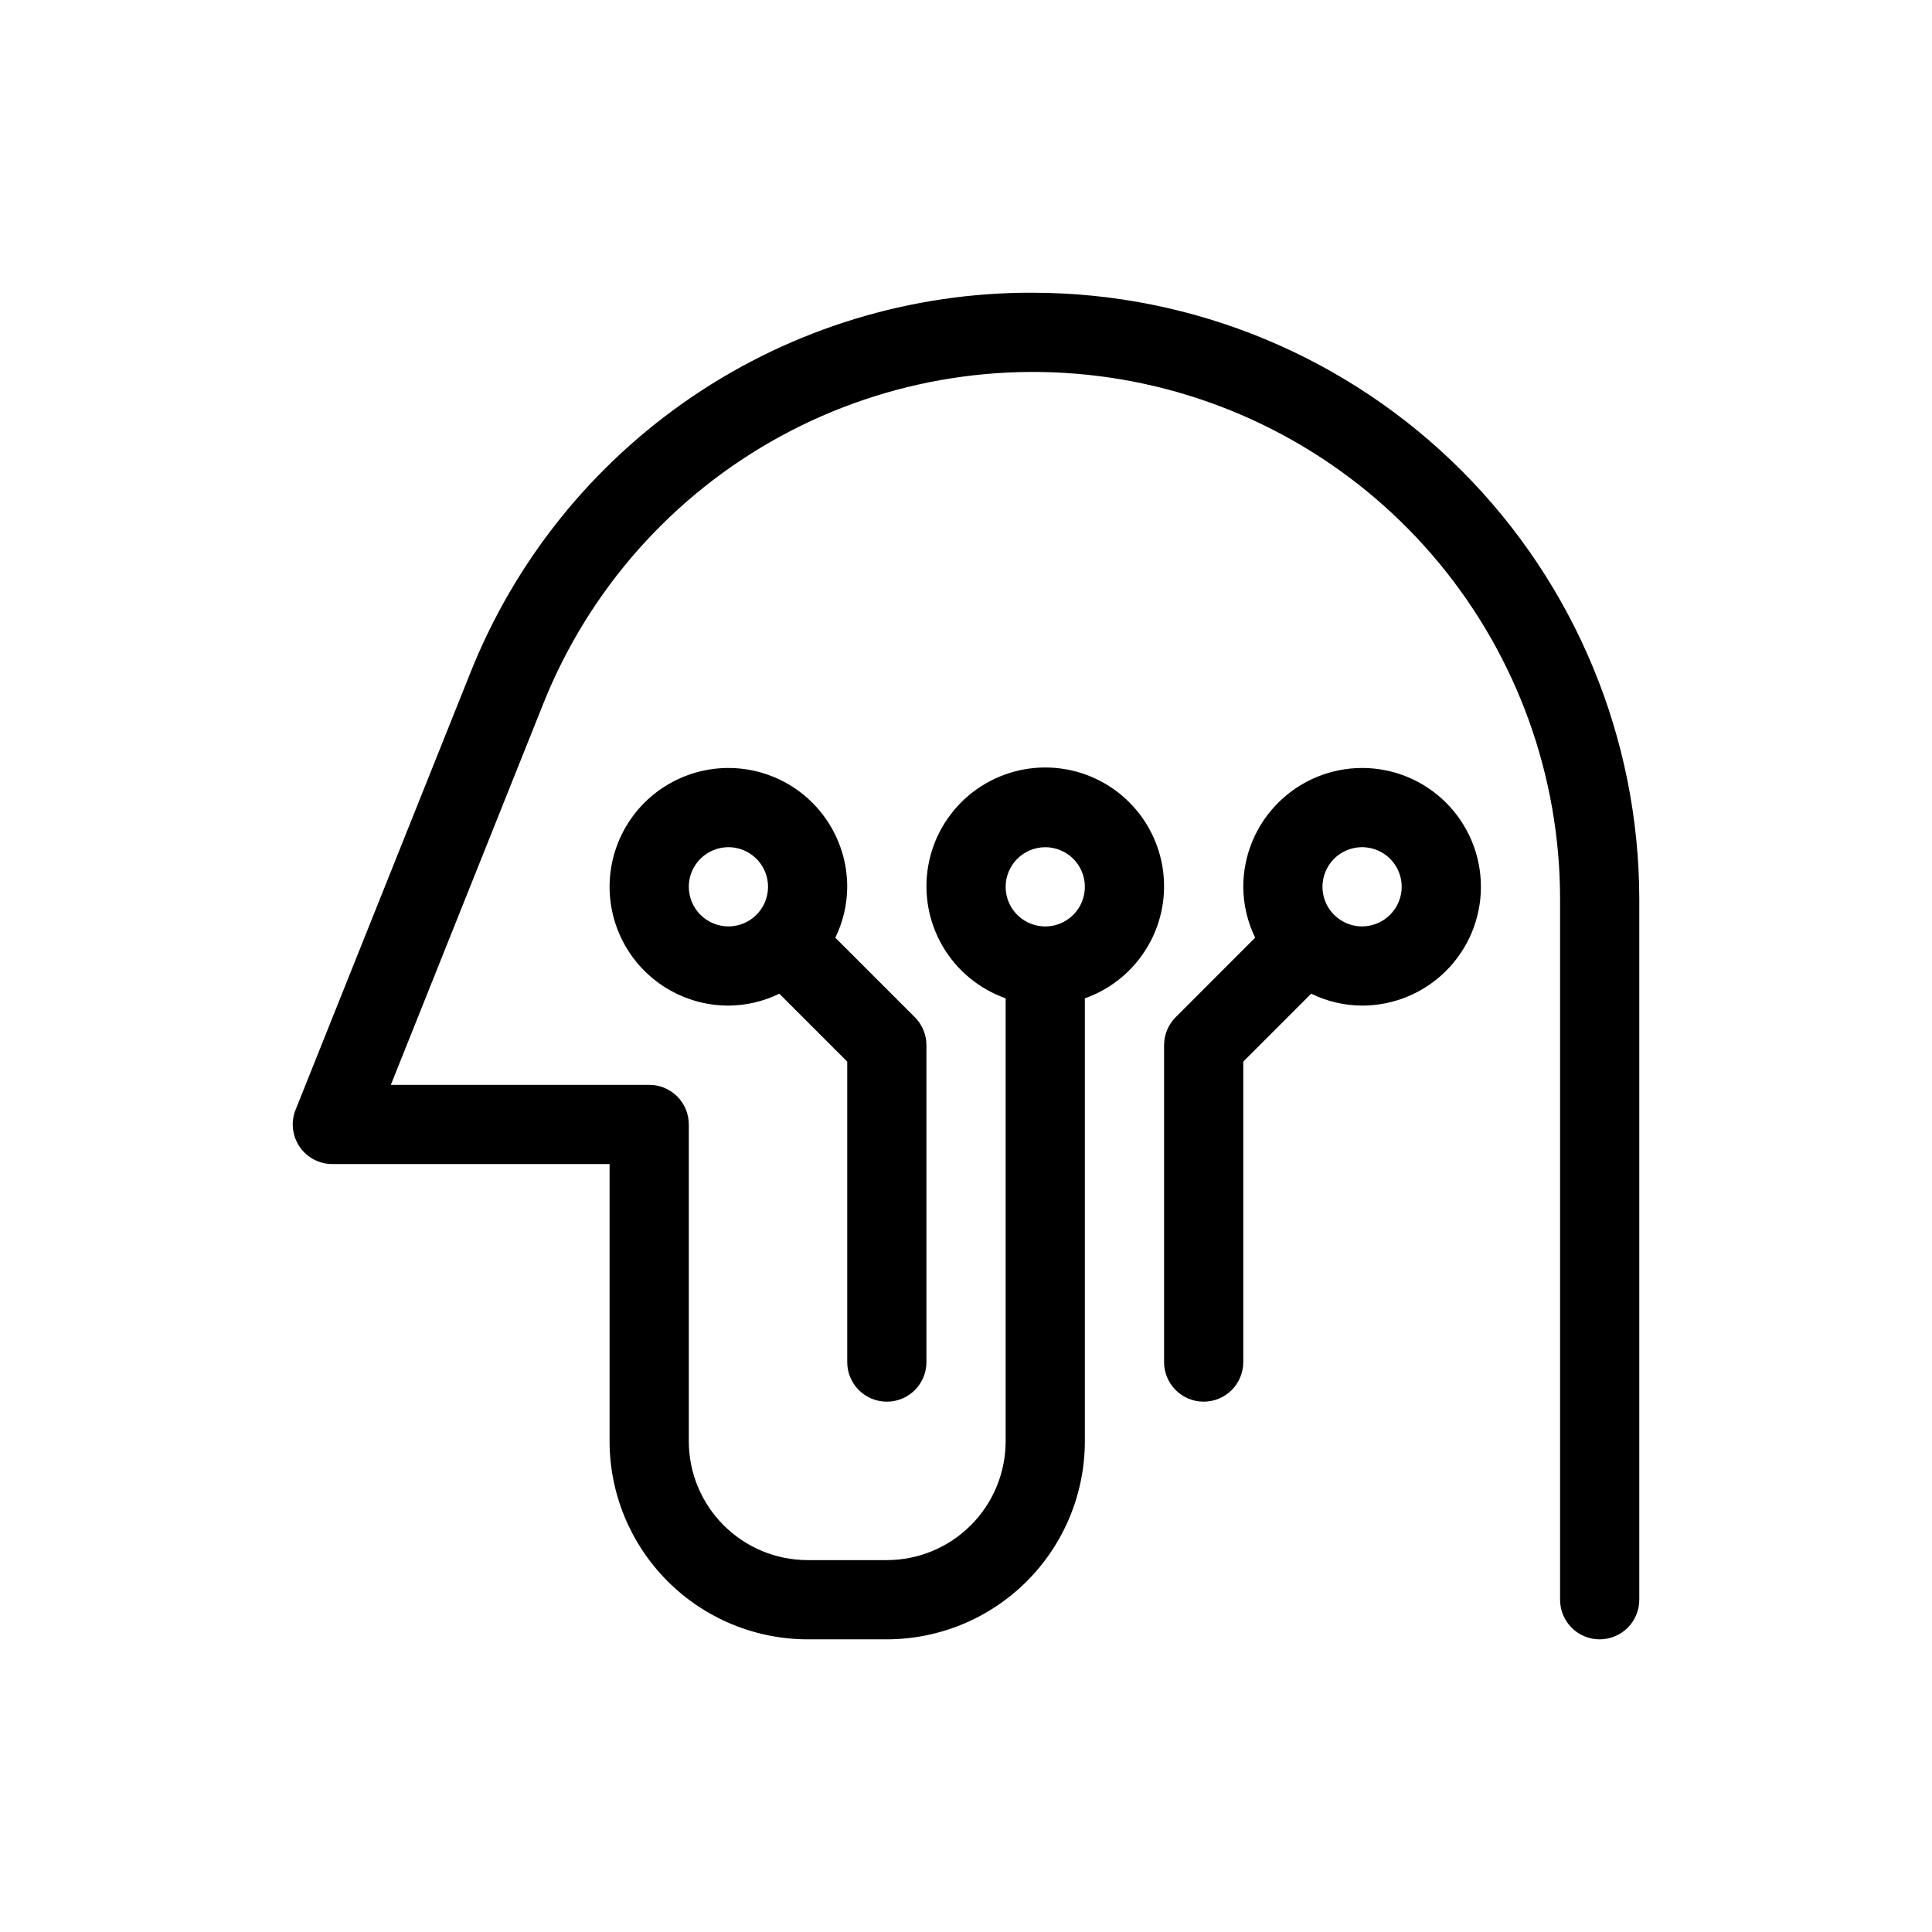
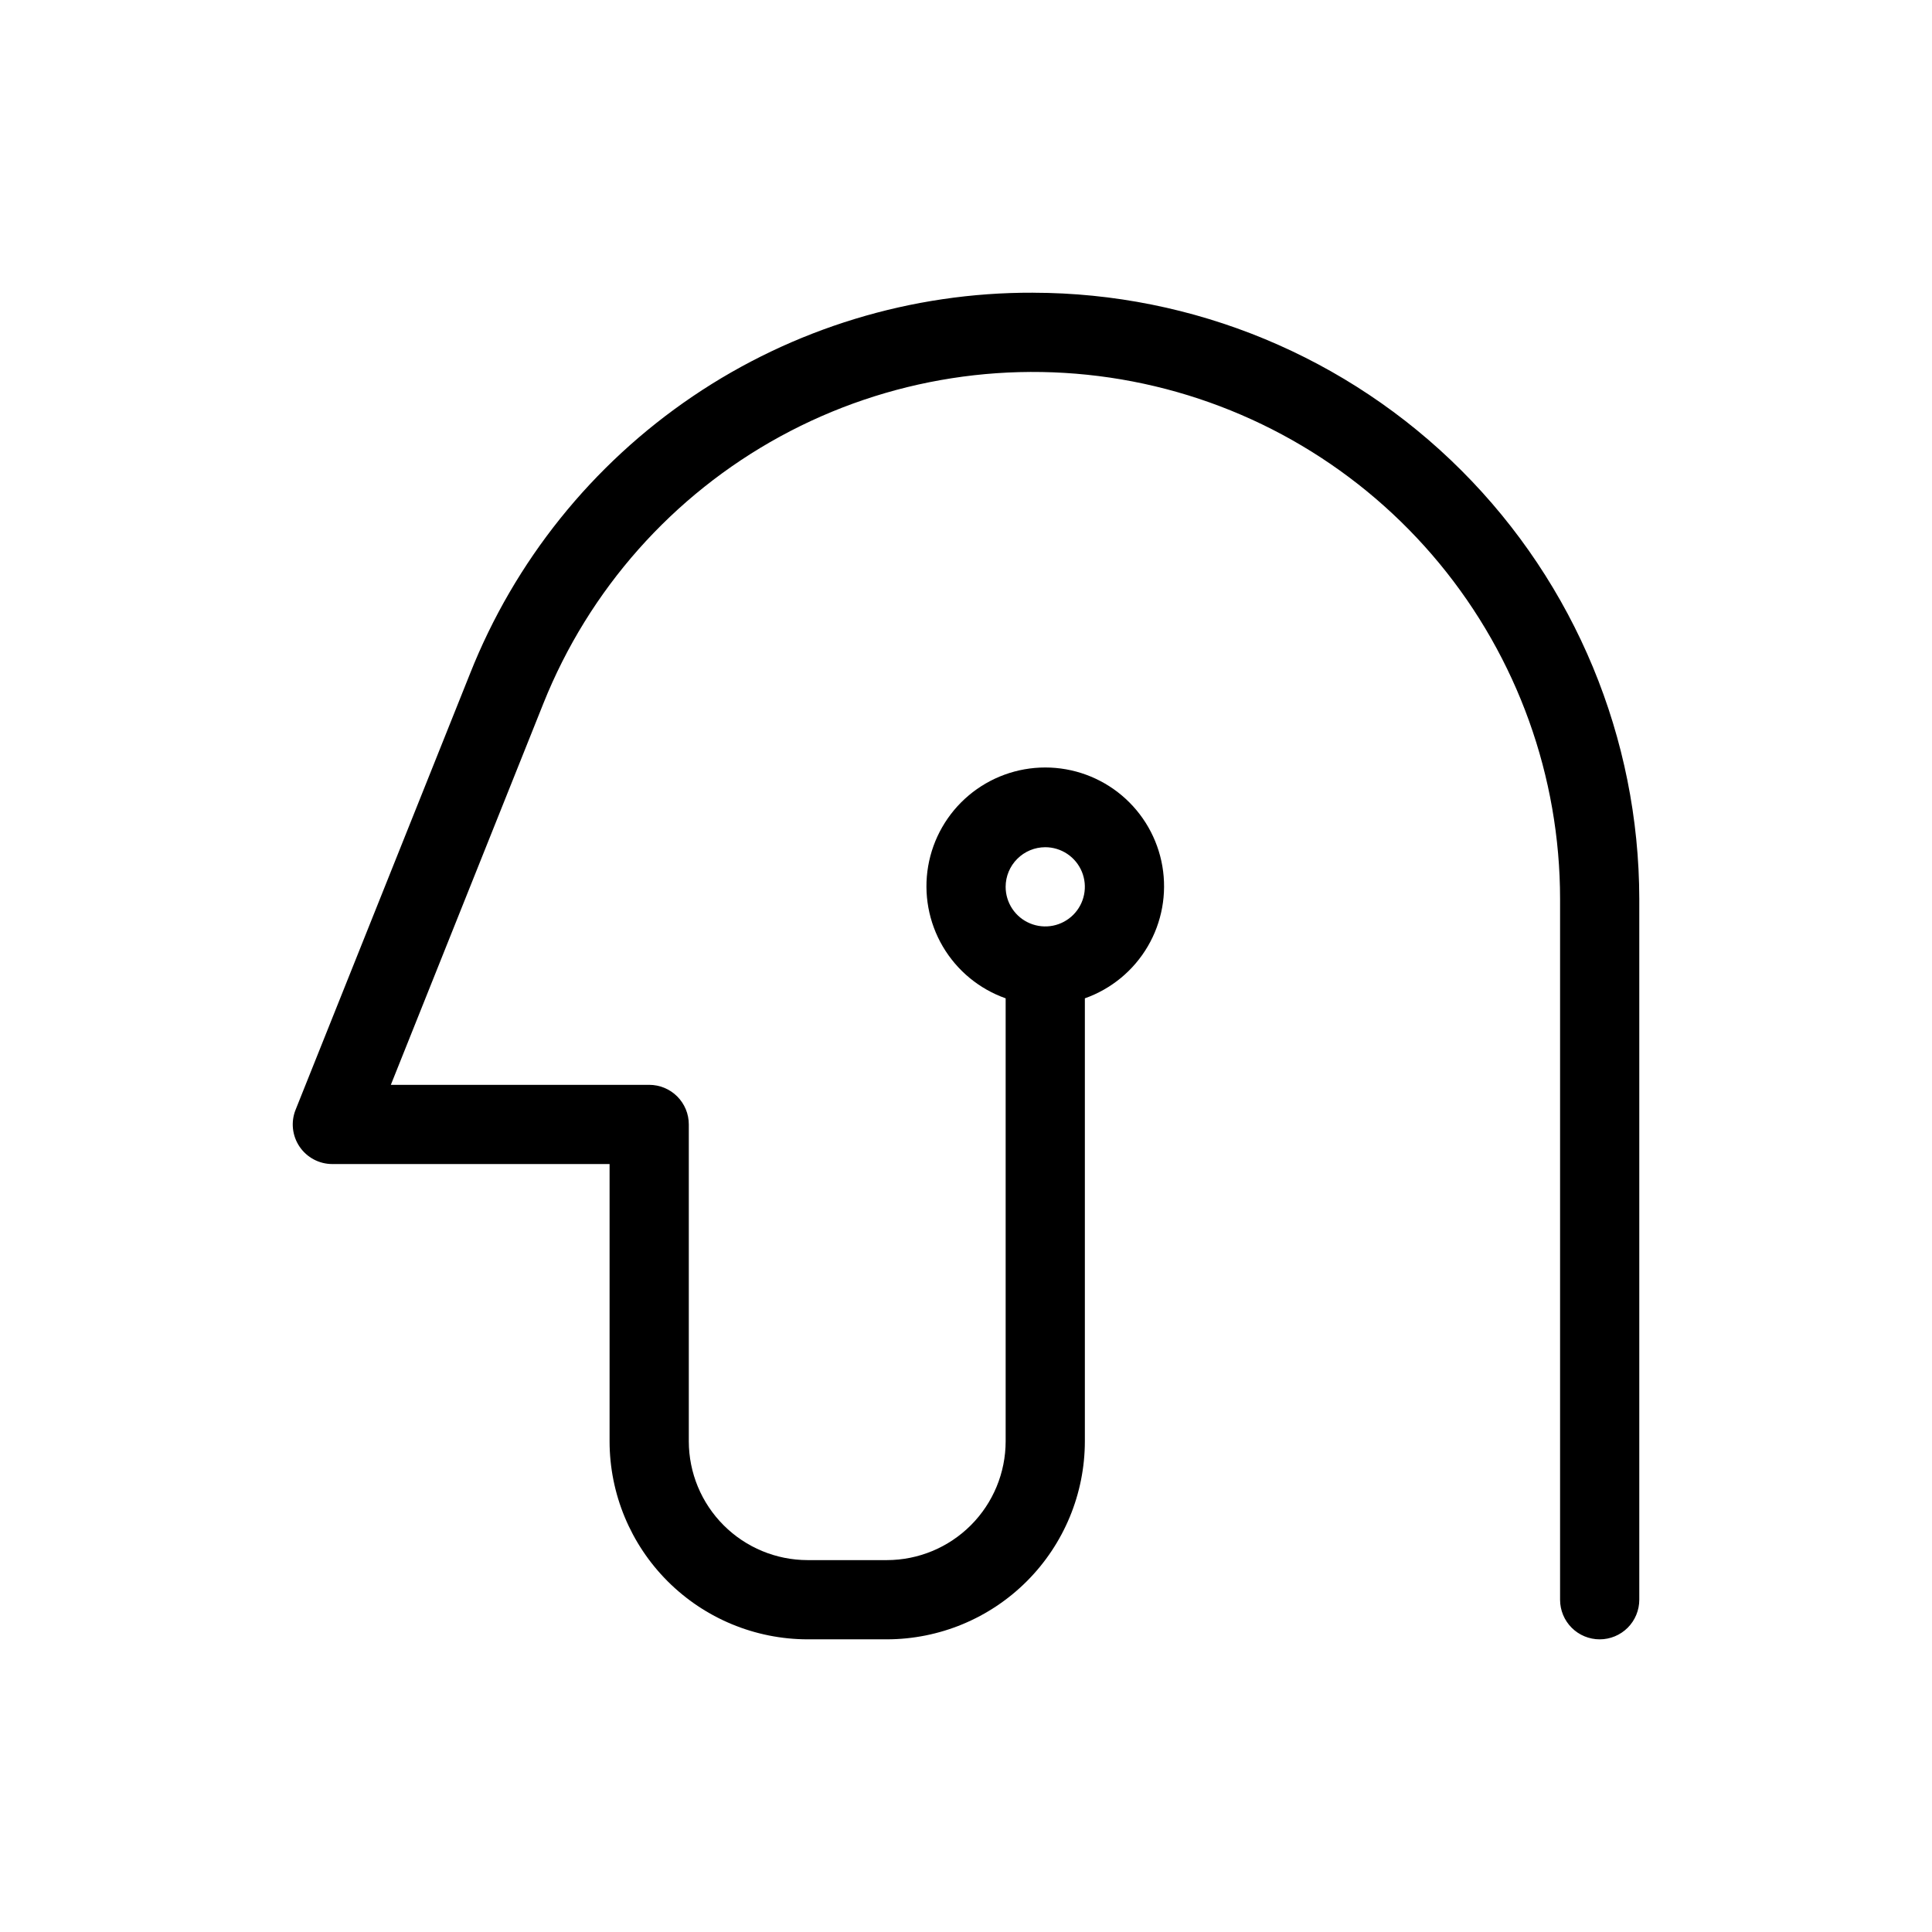
<svg xmlns="http://www.w3.org/2000/svg" fill="#000000" width="800px" height="800px" version="1.1" viewBox="144 144 512 512">
  <g>
    <path d="m417.72 221.57c-32.137-0.109-63.559 9.473-90.168 27.488-26.613 18.02-47.176 43.637-59.008 73.516l-46.207 115.52c-0.641 1.59-0.879 3.316-0.695 5.019 0.184 1.707 0.781 3.34 1.742 4.762 0.961 1.418 2.254 2.582 3.769 3.387 1.516 0.805 3.203 1.223 4.918 1.223h73.473v73.473c0.012 13.914 5.547 27.254 15.387 37.094 9.84 9.84 23.18 15.375 37.094 15.387h20.992c13.914-0.012 27.258-5.547 37.094-15.387 9.84-9.84 15.375-23.18 15.387-37.094v-117.39c7.004-2.477 12.906-7.348 16.664-13.754 3.758-6.406 5.129-13.938 3.875-21.258-1.254-7.32-5.059-13.961-10.738-18.75-5.68-4.789-12.871-7.414-20.297-7.414s-14.617 2.625-20.297 7.414c-5.68 4.789-9.48 11.43-10.738 18.75-1.254 7.32 0.117 14.852 3.875 21.258 3.758 6.406 9.66 11.277 16.664 13.754v117.39c-0.008 8.348-3.328 16.352-9.23 22.254-5.906 5.906-13.91 9.227-22.258 9.234h-20.992c-8.348-0.008-16.352-3.328-22.254-9.234-5.906-5.902-9.227-13.906-9.234-22.254v-83.969c0-1.379-0.27-2.746-0.797-4.019-0.527-1.273-1.301-2.43-2.273-3.402-0.977-0.977-2.133-1.75-3.406-2.277-1.273-0.527-2.641-0.797-4.019-0.797h-68.469l40.445-101.12c12.062-30.145 34.242-55.141 62.734-70.707 28.492-15.562 61.516-20.715 93.395-14.578 31.879 6.141 60.621 23.191 81.297 48.223 20.672 25.031 31.984 56.48 31.988 88.945v185.69c0 2.781 1.105 5.453 3.074 7.422 1.969 1.965 4.637 3.074 7.422 3.074 2.781 0 5.453-1.109 7.422-3.074 1.965-1.969 3.074-4.641 3.074-7.422v-185.69c-0.055-42.602-17-83.445-47.129-113.57-30.125-30.121-70.969-47.066-113.57-47.113zm3.281 146.95c2.074 0 4.106 0.617 5.832 1.77 1.727 1.152 3.07 2.793 3.867 4.711 0.793 1.918 1 4.027 0.594 6.062-0.402 2.035-1.402 3.906-2.871 5.375s-3.34 2.469-5.375 2.875c-2.035 0.402-4.144 0.195-6.062-0.602-1.918-0.793-3.559-2.137-4.711-3.863-1.152-1.727-1.77-3.754-1.77-5.832 0.004-2.781 1.113-5.449 3.082-7.414 1.965-1.969 4.633-3.078 7.414-3.082z" />
-     <path d="m379.02 515.46c1.379 0 2.746-0.27 4.019-0.797 1.273-0.527 2.43-1.301 3.406-2.277 0.973-0.973 1.746-2.133 2.273-3.406 0.527-1.273 0.797-2.637 0.797-4.016v-83.969c0-1.379-0.27-2.742-0.797-4.016-0.527-1.273-1.301-2.43-2.277-3.406l-21.074-21.07c2.055-4.203 3.133-8.816 3.156-13.492 0-6.227-1.848-12.316-5.309-17.492-3.457-5.18-8.375-9.215-14.129-11.598-5.754-2.383-12.086-3.008-18.195-1.793-6.106 1.215-11.715 4.215-16.121 8.617-4.402 4.402-7.402 10.016-8.617 16.125-1.215 6.106-0.59 12.438 1.793 18.191 2.383 5.754 6.418 10.672 11.598 14.133 5.176 3.457 11.266 5.305 17.492 5.305 4.68-0.027 9.289-1.105 13.492-3.156l17.996 17.996v79.625c0 1.379 0.27 2.742 0.797 4.016 0.527 1.273 1.301 2.434 2.277 3.41 0.973 0.973 2.133 1.746 3.406 2.273 1.273 0.527 2.637 0.797 4.016 0.797zm-52.48-136.45c0-2.074 0.617-4.106 1.77-5.828 1.152-1.73 2.793-3.074 4.711-3.867 1.918-0.797 4.027-1.004 6.062-0.598 2.039 0.402 3.906 1.402 5.375 2.871s2.469 3.34 2.875 5.375c0.402 2.035 0.195 4.144-0.598 6.066-0.797 1.914-2.141 3.555-3.867 4.707-1.727 1.156-3.754 1.77-5.832 1.77-2.781-0.004-5.449-1.113-7.414-3.082-1.969-1.965-3.074-4.633-3.082-7.414z" />
-     <path d="m504.97 347.52c-8.348 0.008-16.352 3.328-22.254 9.234-5.906 5.902-9.227 13.906-9.234 22.254 0.023 4.672 1.102 9.281 3.148 13.48l-21.066 21.082c-0.973 0.977-1.746 2.133-2.273 3.406-0.527 1.273-0.801 2.637-0.801 4.016v83.969c0 2.781 1.105 5.453 3.074 7.422s4.637 3.074 7.422 3.074 5.453-1.105 7.422-3.074 3.074-4.641 3.074-7.422v-79.625l17.988-18c4.203 2.055 8.82 3.133 13.5 3.16 8.352 0 16.359-3.316 22.266-9.223s9.223-13.914 9.223-22.266c0-8.352-3.316-16.359-9.223-22.266s-13.914-9.223-22.266-9.223zm0 41.984c-2.078 0-4.106-0.613-5.832-1.77-1.727-1.152-3.07-2.793-3.867-4.707-0.793-1.922-1-4.031-0.598-6.066 0.406-2.035 1.406-3.906 2.875-5.375s3.34-2.469 5.375-2.871c2.035-0.406 4.144-0.199 6.062 0.598 1.918 0.793 3.559 2.137 4.711 3.867 1.152 1.723 1.77 3.754 1.77 5.828-0.004 2.781-1.113 5.449-3.082 7.414-1.965 1.969-4.633 3.078-7.414 3.082z" />
  </g>
</svg>